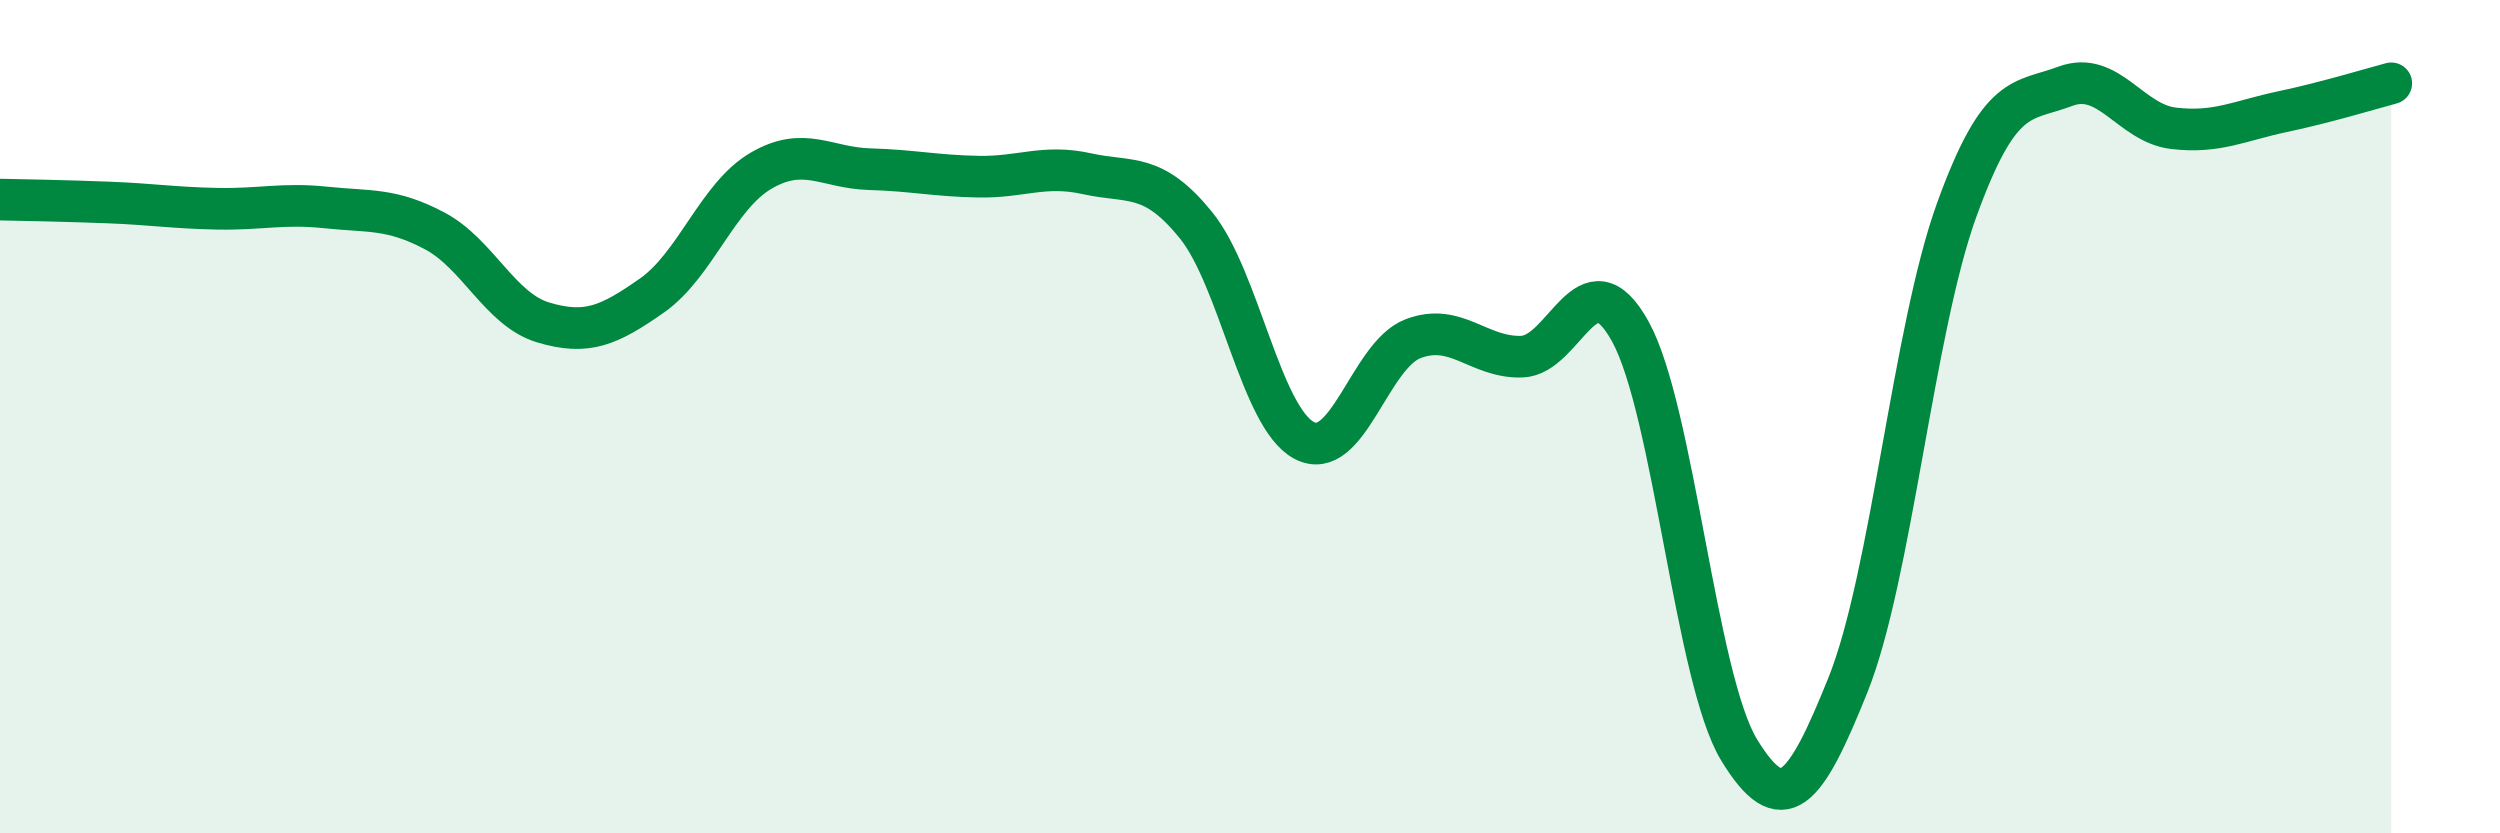
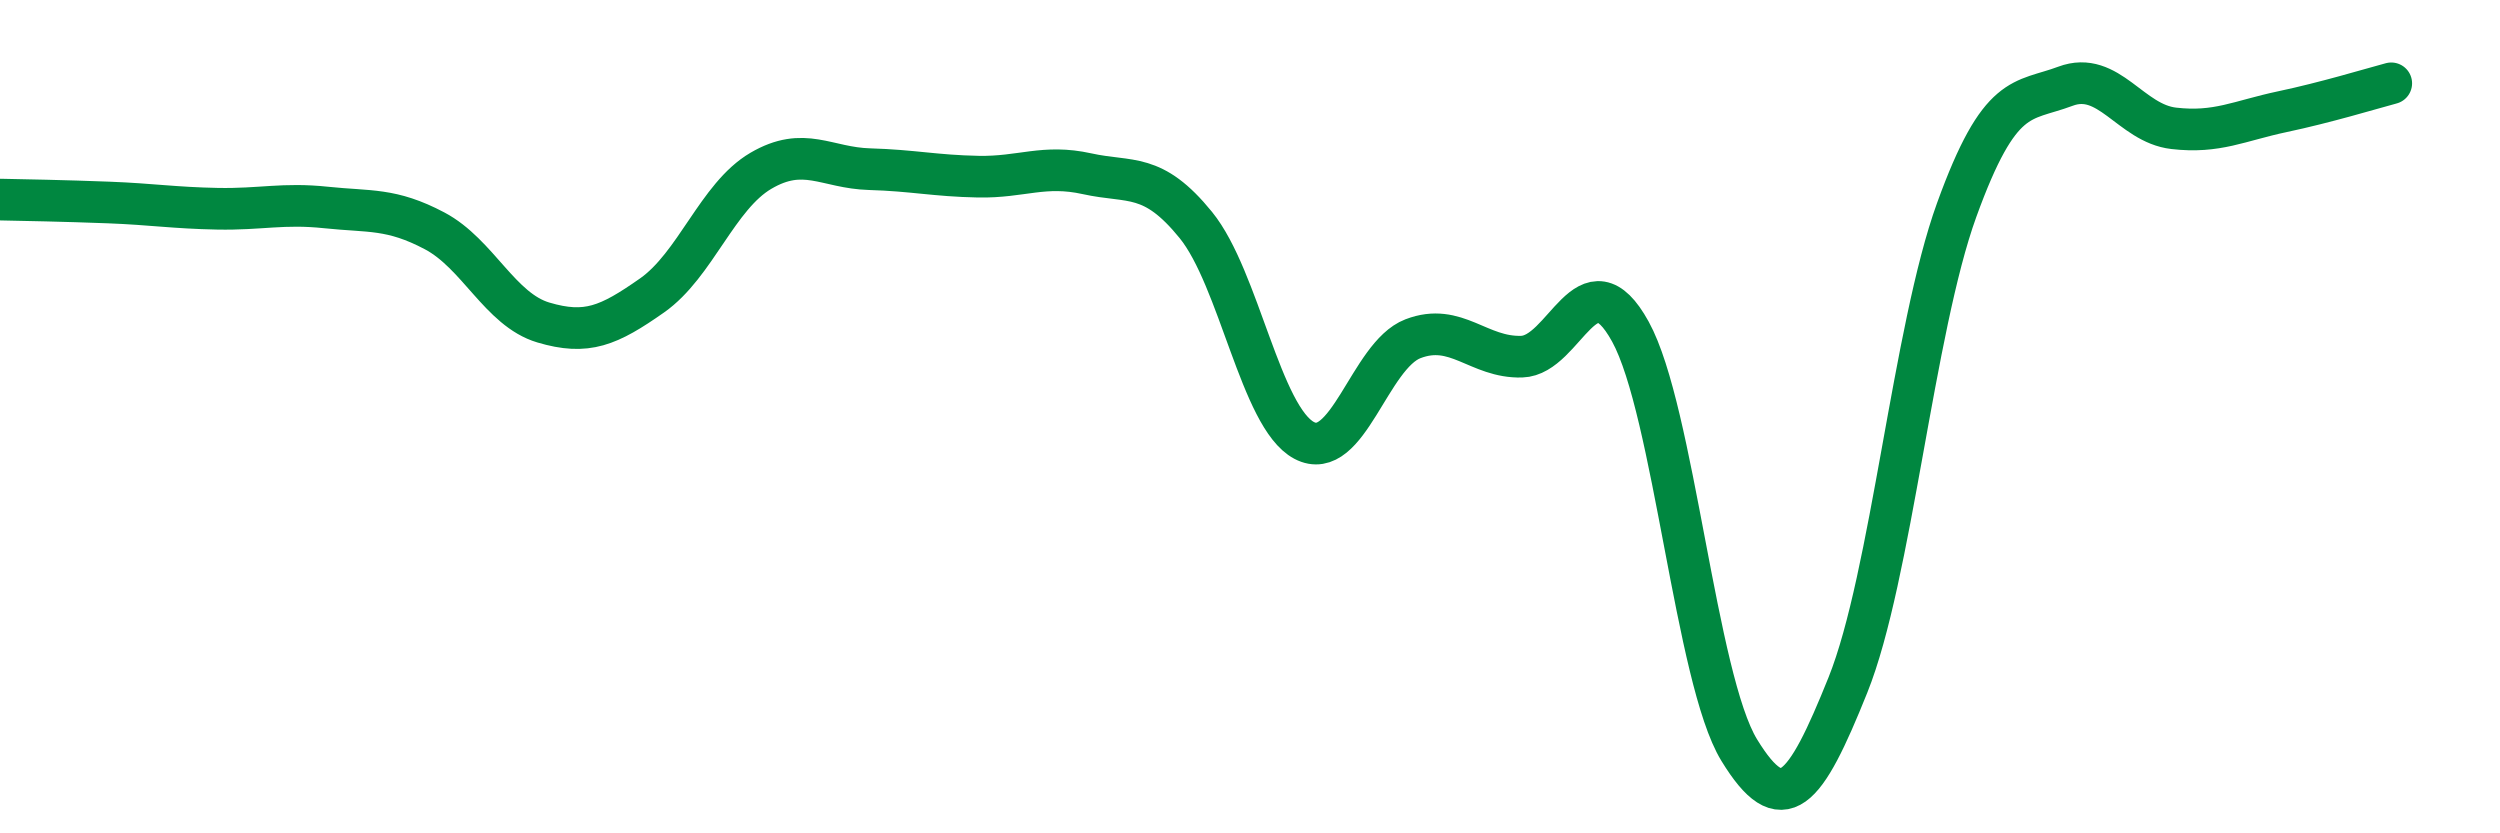
<svg xmlns="http://www.w3.org/2000/svg" width="60" height="20" viewBox="0 0 60 20">
-   <path d="M 0,4.79 C 0.52,4.8 1.57,4.82 2.61,4.86 C 3.65,4.9 4.18,4.99 5.22,5.01 C 6.26,5.03 6.79,4.87 7.83,4.98 C 8.87,5.09 9.39,4.99 10.43,5.54 C 11.47,6.09 12,7.43 13.04,7.74 C 14.08,8.05 14.61,7.82 15.65,7.09 C 16.69,6.36 17.22,4.71 18.26,4.1 C 19.3,3.49 19.83,4.03 20.87,4.06 C 21.91,4.09 22.44,4.22 23.48,4.24 C 24.52,4.26 25.05,3.94 26.09,4.17 C 27.13,4.4 27.66,4.12 28.7,5.4 C 29.74,6.68 30.26,10.02 31.3,10.57 C 32.34,11.12 32.87,8.53 33.91,8.13 C 34.95,7.73 35.48,8.59 36.52,8.56 C 37.56,8.53 38.09,6.07 39.13,7.96 C 40.17,9.85 40.7,16.3 41.74,18 C 42.78,19.7 43.31,19.03 44.35,16.44 C 45.39,13.85 45.92,7.91 46.96,5.04 C 48,2.17 48.53,2.46 49.57,2.07 C 50.61,1.68 51.13,2.96 52.17,3.08 C 53.21,3.2 53.74,2.9 54.78,2.68 C 55.82,2.46 56.87,2.14 57.39,2L57.39 20L0 20Z" fill="#008740" opacity="0.1" stroke-linecap="round" stroke-linejoin="round" />
  <path d="M 0,4.79 C 0.52,4.8 1.57,4.82 2.61,4.86 C 3.65,4.9 4.18,4.99 5.22,5.01 C 6.26,5.03 6.79,4.87 7.83,4.98 C 8.87,5.09 9.39,4.99 10.43,5.54 C 11.47,6.09 12,7.43 13.04,7.74 C 14.08,8.05 14.61,7.82 15.65,7.09 C 16.69,6.36 17.22,4.71 18.26,4.1 C 19.3,3.49 19.83,4.03 20.87,4.06 C 21.91,4.09 22.44,4.22 23.48,4.24 C 24.52,4.26 25.05,3.94 26.09,4.17 C 27.13,4.4 27.66,4.12 28.7,5.4 C 29.74,6.68 30.26,10.02 31.3,10.57 C 32.34,11.12 32.87,8.53 33.91,8.13 C 34.95,7.73 35.48,8.59 36.52,8.56 C 37.56,8.53 38.09,6.07 39.13,7.96 C 40.17,9.85 40.7,16.3 41.74,18 C 42.78,19.7 43.31,19.03 44.35,16.44 C 45.39,13.85 45.92,7.91 46.96,5.04 C 48,2.17 48.53,2.46 49.57,2.07 C 50.61,1.68 51.13,2.96 52.17,3.08 C 53.21,3.2 53.74,2.9 54.78,2.68 C 55.82,2.46 56.87,2.14 57.39,2" stroke="#008740" stroke-width="1" fill="none" stroke-linecap="round" stroke-linejoin="round" />
</svg>